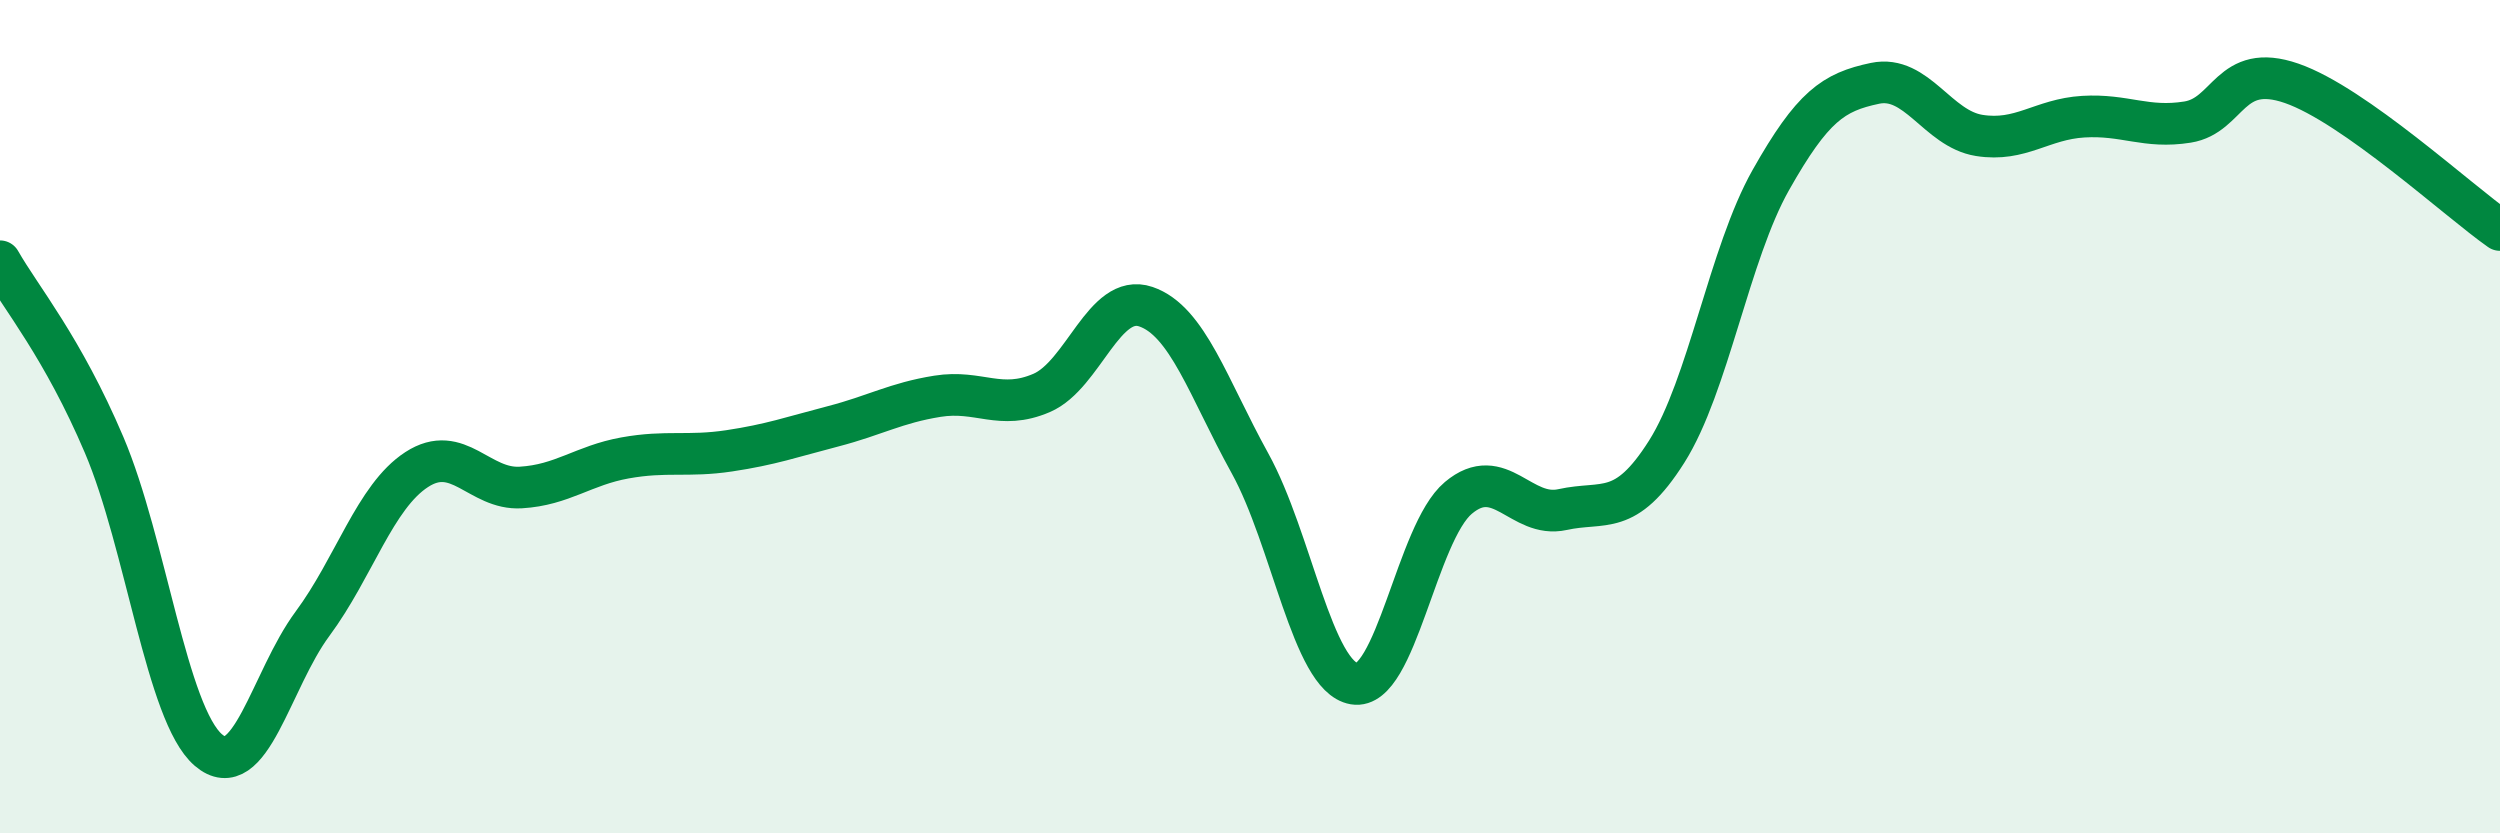
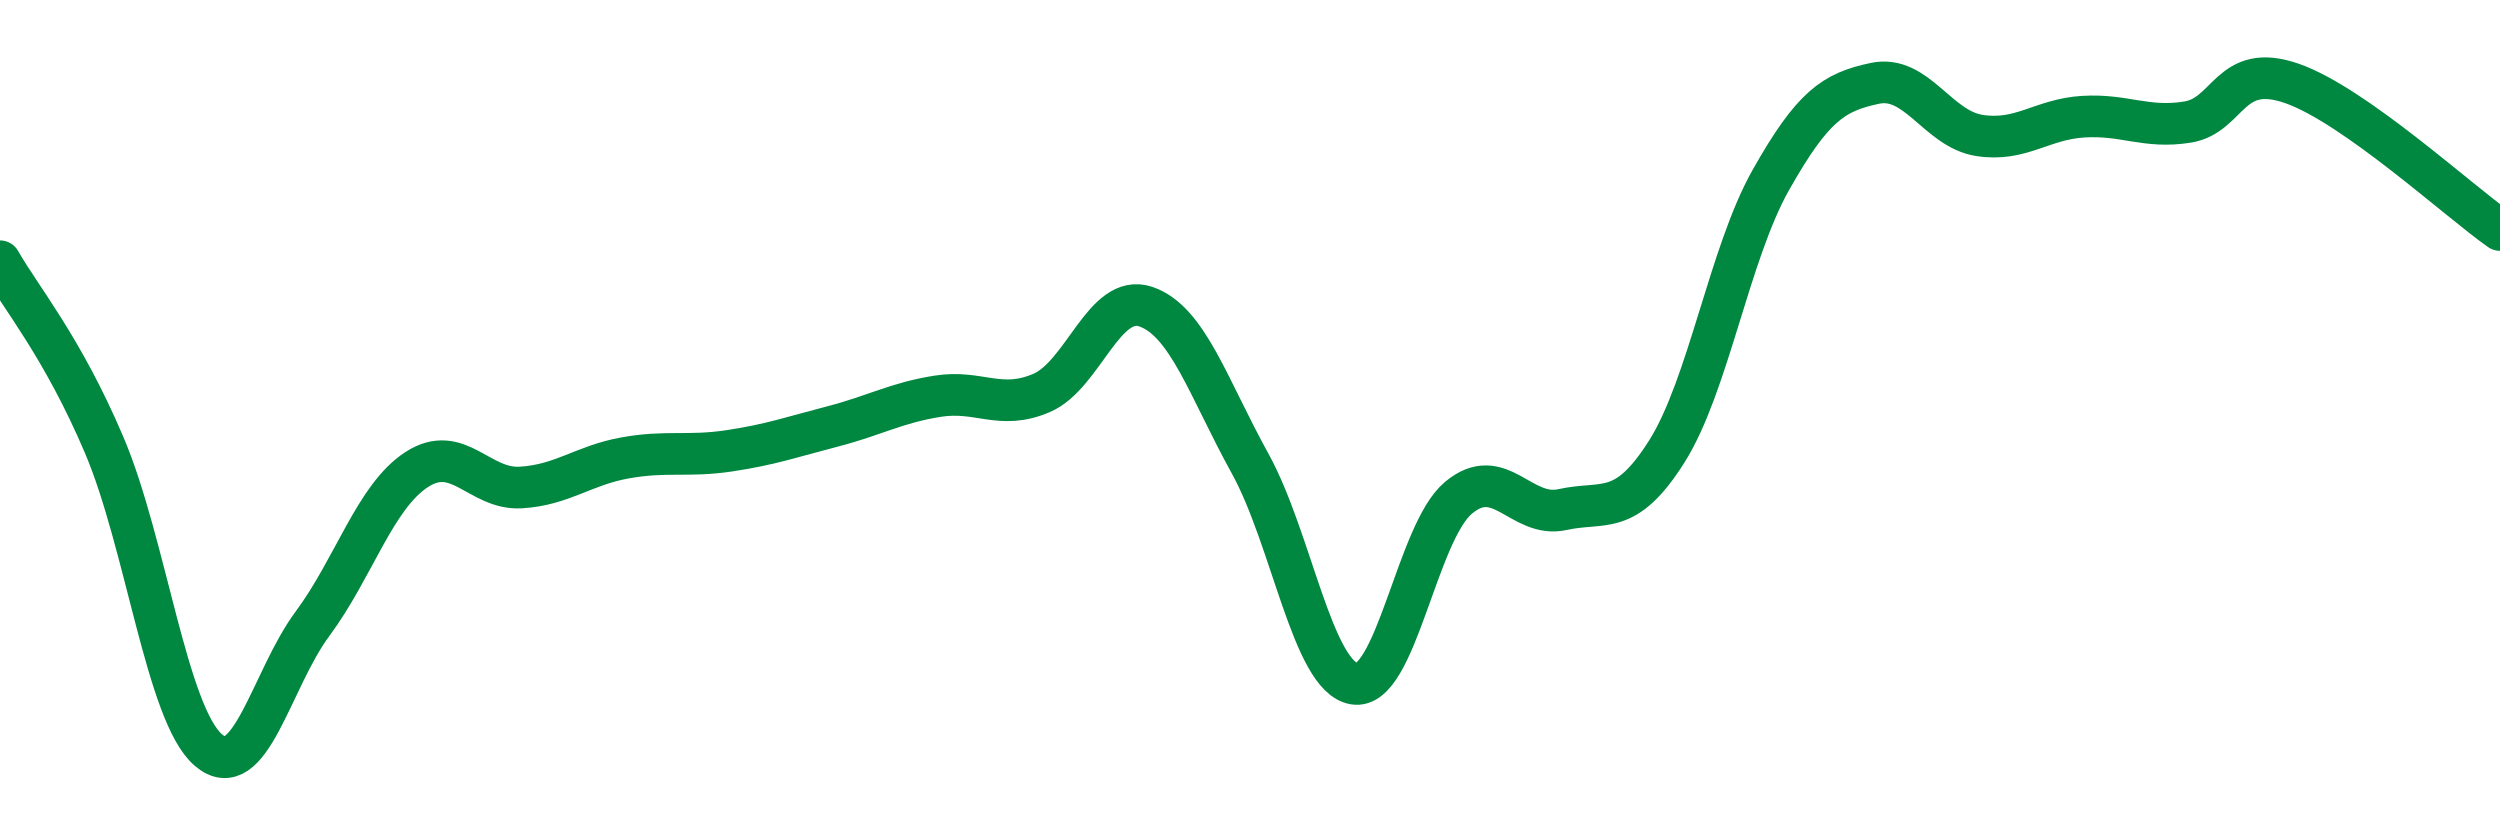
<svg xmlns="http://www.w3.org/2000/svg" width="60" height="20" viewBox="0 0 60 20">
-   <path d="M 0,6.27 C 0.5,7.15 1.5,8.33 2.5,10.68 C 3.5,13.03 4,17.14 5,18 C 6,18.86 6.5,16.32 7.5,14.97 C 8.5,13.62 9,11.92 10,11.27 C 11,10.62 11.5,11.76 12.5,11.7 C 13.5,11.64 14,11.17 15,10.99 C 16,10.81 16.5,10.97 17.5,10.82 C 18.5,10.67 19,10.49 20,10.23 C 21,9.97 21.5,9.67 22.5,9.51 C 23.5,9.35 24,9.86 25,9.43 C 26,9 26.5,7.02 27.5,7.36 C 28.5,7.7 29,9.31 30,11.12 C 31,12.93 31.5,16.24 32.5,16.41 C 33.5,16.58 34,12.79 35,11.95 C 36,11.11 36.5,12.45 37.5,12.23 C 38.5,12.01 39,12.42 40,10.84 C 41,9.26 41.5,6.09 42.5,4.32 C 43.5,2.55 44,2.21 45,2 C 46,1.79 46.5,3.09 47.5,3.25 C 48.5,3.41 49,2.86 50,2.8 C 51,2.74 51.5,3.09 52.5,2.93 C 53.5,2.77 53.5,1.48 55,2 C 56.5,2.52 59,4.82 60,5.52L60 20L0 20Z" fill="#008740" opacity="0.1" stroke-linecap="round" stroke-linejoin="round" />
  <path d="M 0,6.27 C 0.5,7.15 1.5,8.33 2.5,10.68 C 3.5,13.03 4,17.14 5,18 C 6,18.86 6.5,16.32 7.5,14.97 C 8.5,13.62 9,11.92 10,11.27 C 11,10.62 11.5,11.76 12.5,11.7 C 13.5,11.64 14,11.17 15,10.99 C 16,10.81 16.5,10.97 17.5,10.82 C 18.5,10.67 19,10.49 20,10.23 C 21,9.97 21.5,9.67 22.5,9.51 C 23.5,9.35 24,9.86 25,9.43 C 26,9 26.5,7.02 27.5,7.36 C 28.5,7.7 29,9.31 30,11.12 C 31,12.93 31.5,16.24 32.5,16.41 C 33.5,16.58 34,12.79 35,11.95 C 36,11.11 36.5,12.45 37.5,12.23 C 38.5,12.01 39,12.42 40,10.84 C 41,9.26 41.5,6.09 42.5,4.32 C 43.5,2.55 44,2.21 45,2 C 46,1.79 46.5,3.09 47.5,3.25 C 48.5,3.41 49,2.86 50,2.8 C 51,2.74 51.5,3.09 52.5,2.93 C 53.5,2.77 53.5,1.48 55,2 C 56.5,2.52 59,4.82 60,5.52" stroke="#008740" stroke-width="1" fill="none" stroke-linecap="round" stroke-linejoin="round" />
</svg>